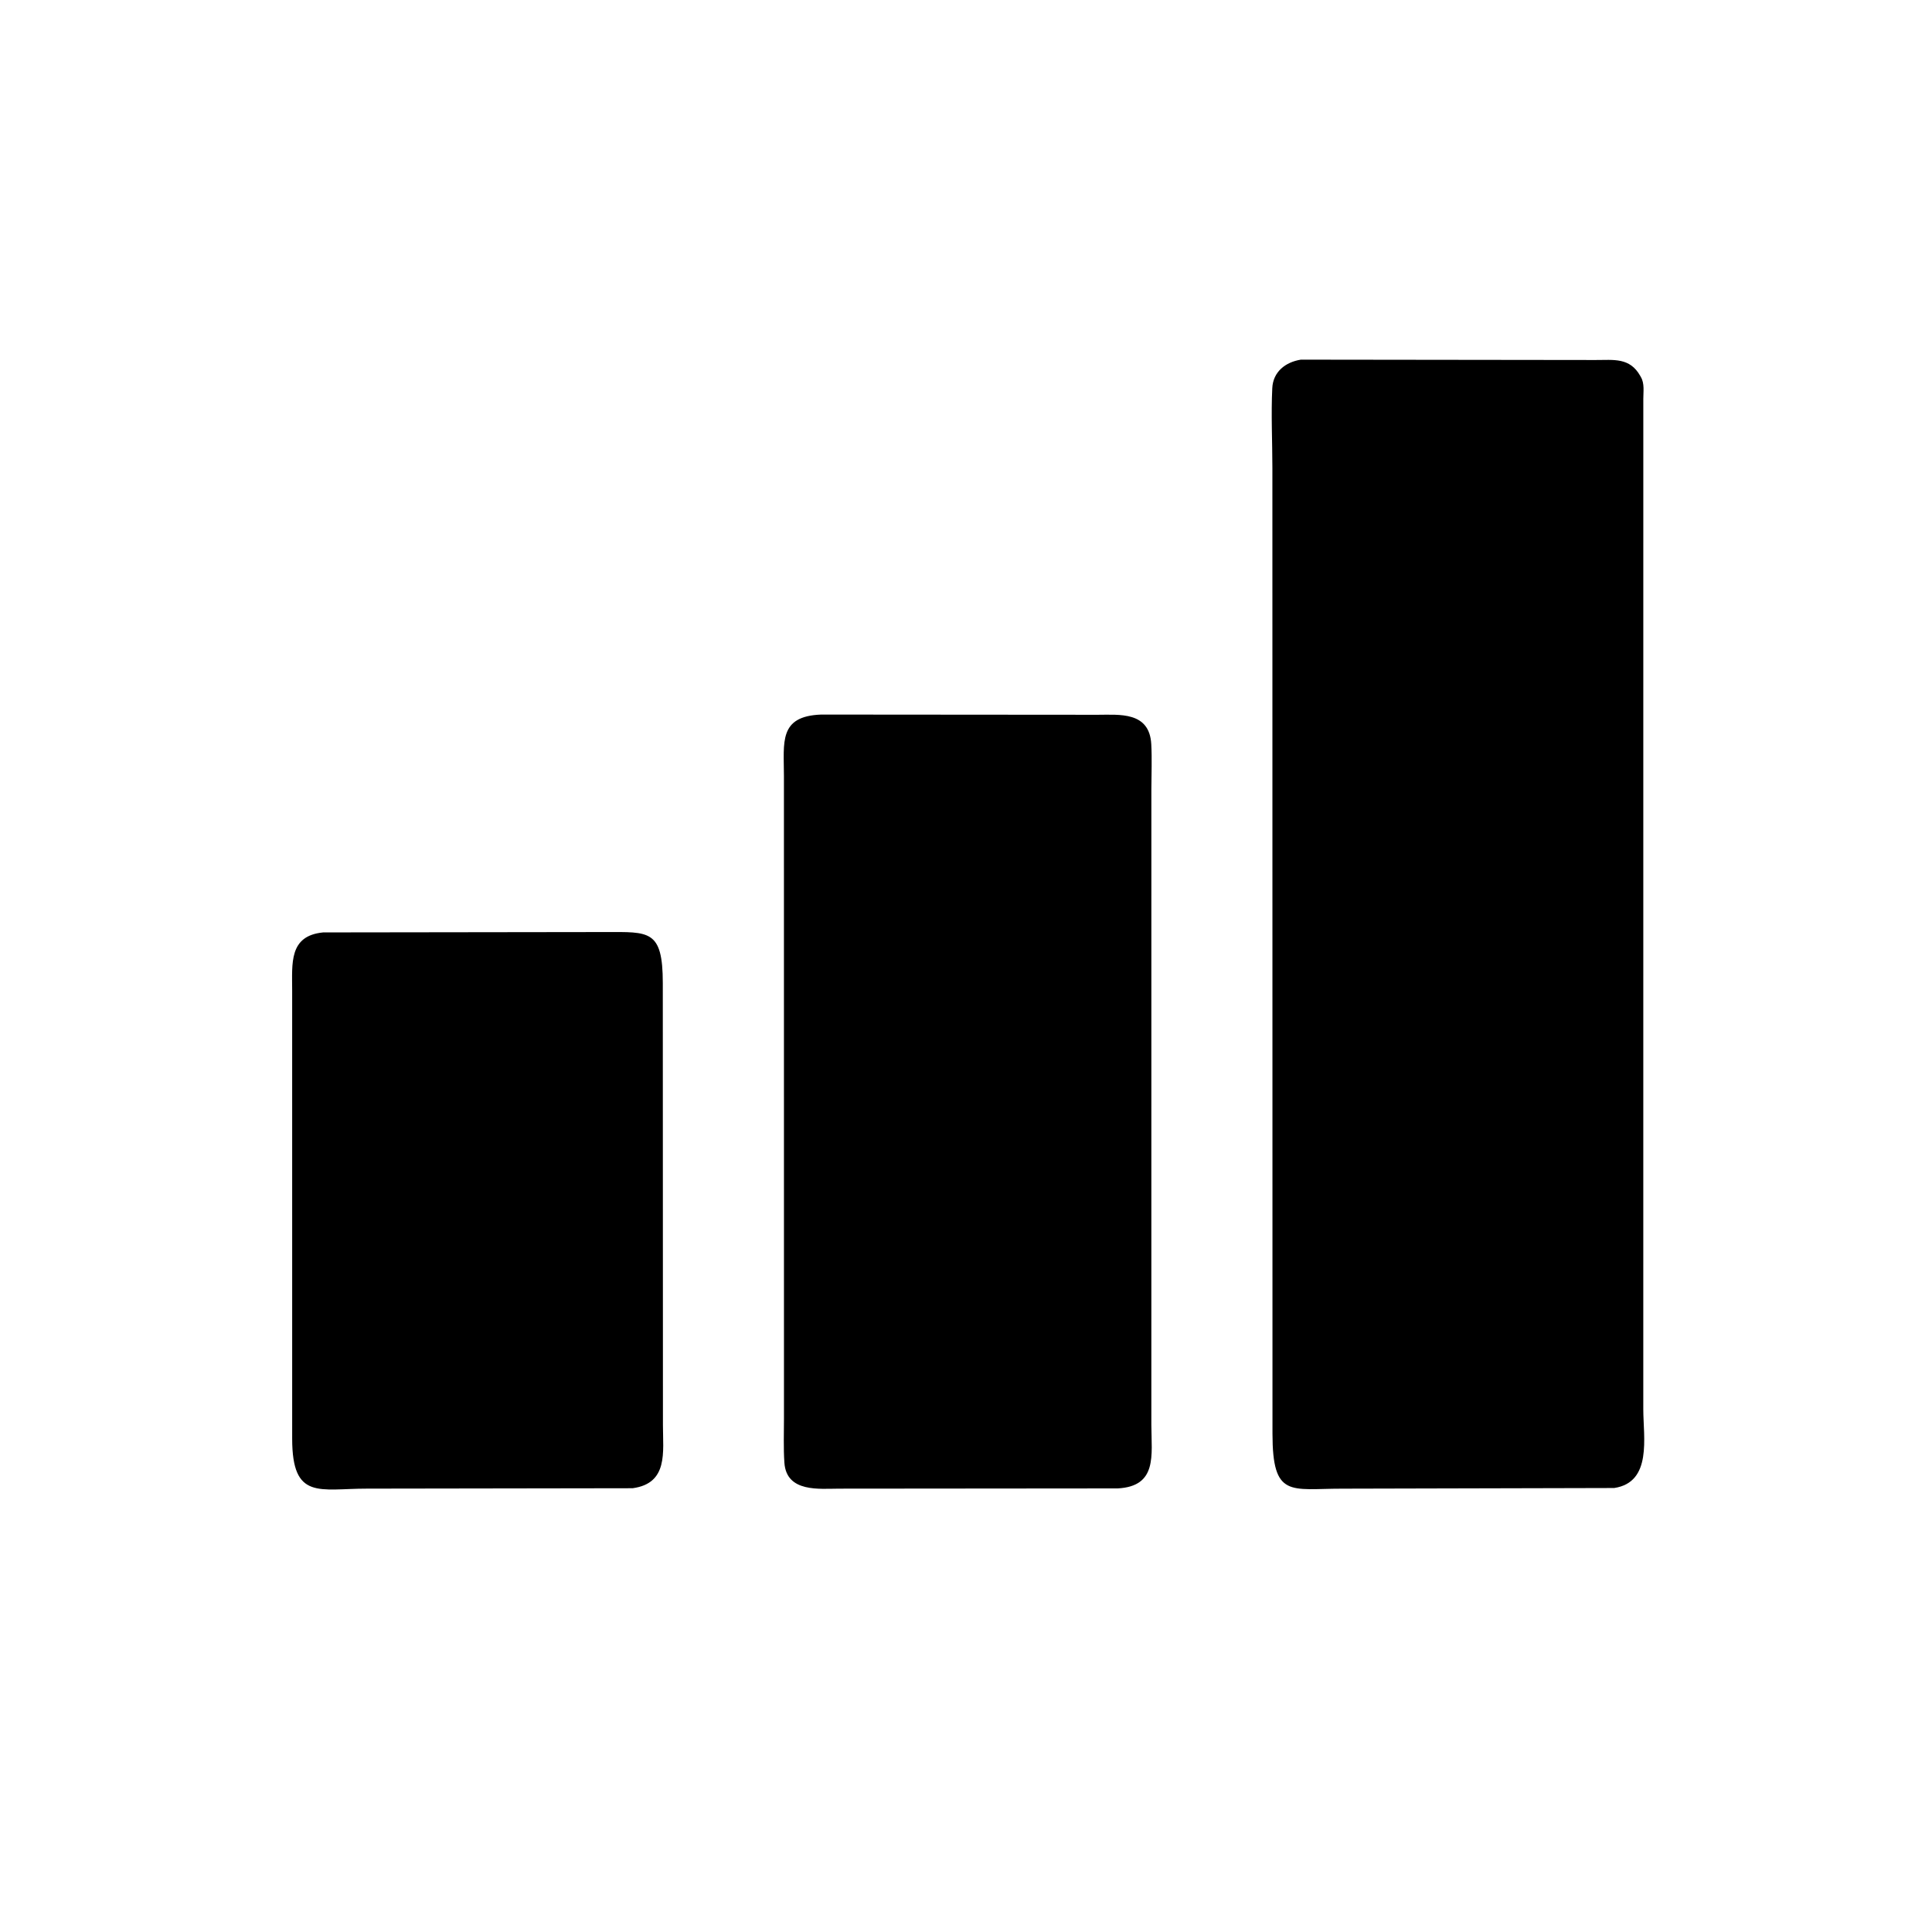
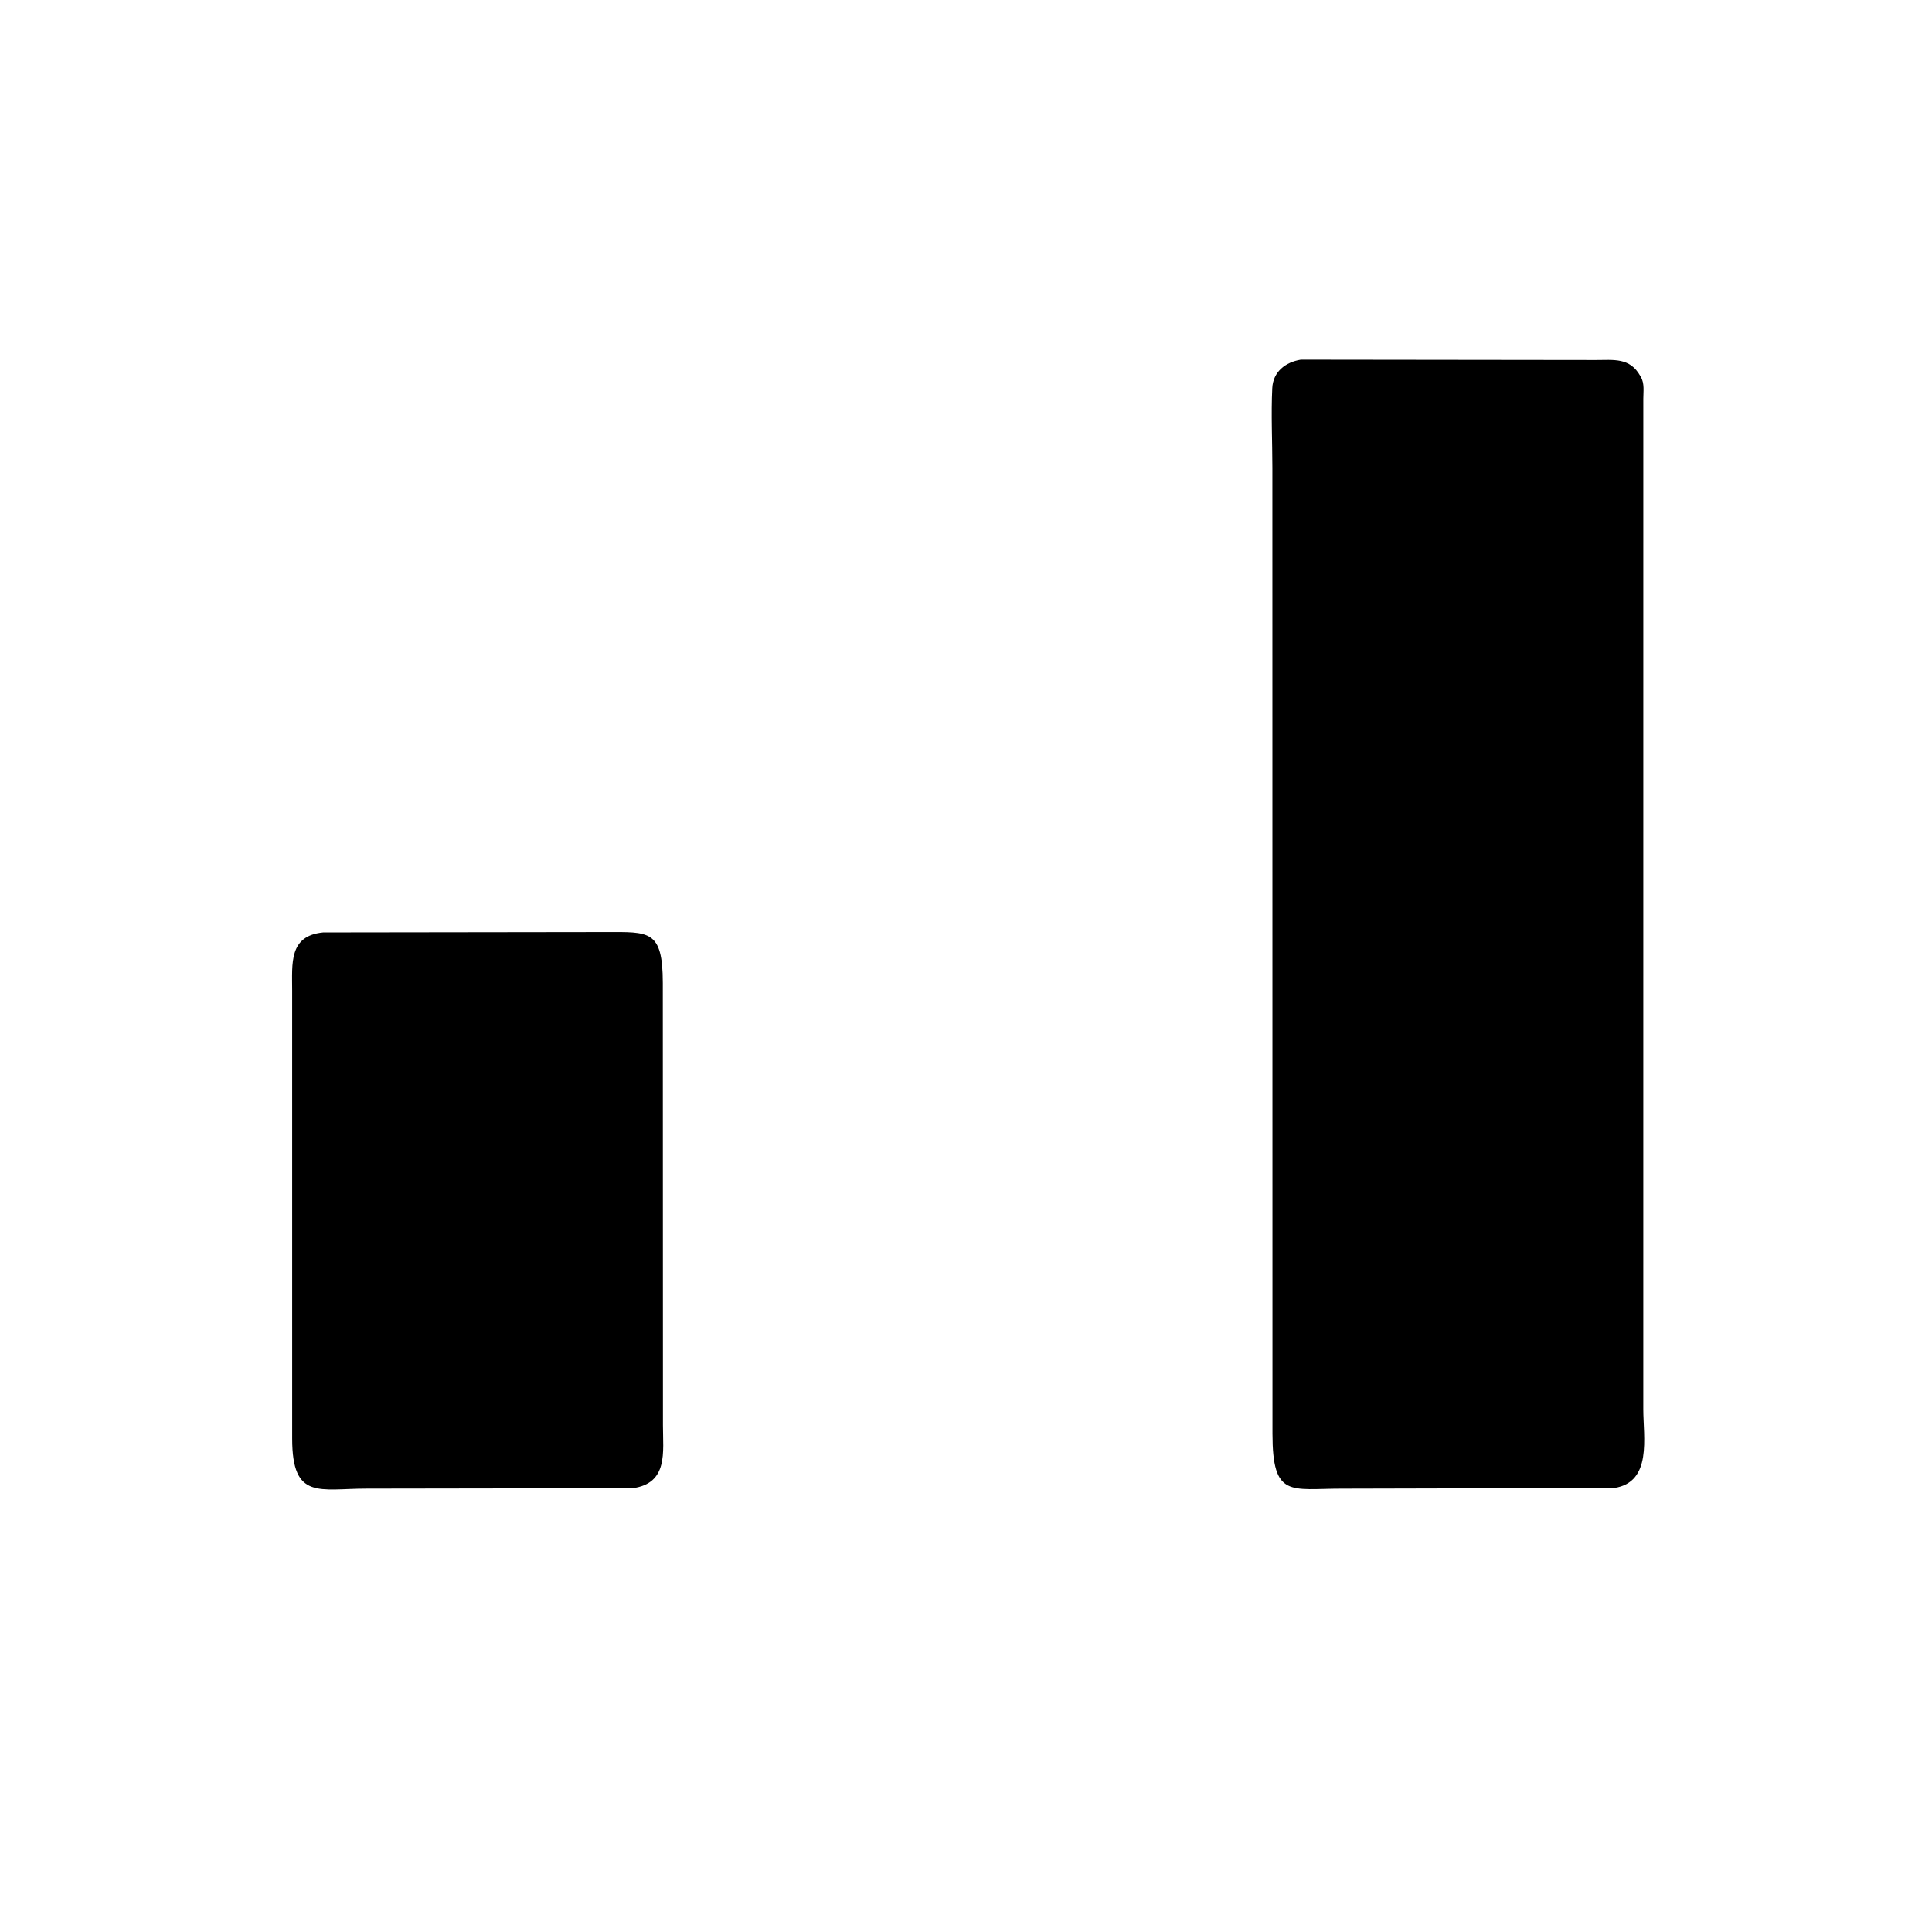
<svg xmlns="http://www.w3.org/2000/svg" version="1.1" style="display: block;" viewBox="0 0 2048 2048" width="640" height="640">
  <path transform="translate(0,0)" fill="rgb(0,0,0)" d="M 1711.13 1577.35 L 1422.51 1578.05 C 1367.89 1578.04 1348.95 1588.31 1348.88 1519.83 L 1348.78 495.95 C 1348.77 467.985 1347.3 439.315 1348.67 411.422 C 1349.52 394.07 1362.65 383.847 1378.97 381.246 L 1691.23 381.621 C 1710.65 381.665 1727.62 378.718 1738.76 398.509 L 1739.43 399.728 C 1743.42 406.559 1741.97 415.203 1741.98 422.81 L 1741.96 1493.82 C 1741.95 1523.55 1751.61 1571.25 1711.13 1577.35 z" />
-   <path transform="translate(0,0)" fill="rgb(0,0,0)" d="M 1184.82 1577.78 L 889.702 1578.03 C 868.971 1578.02 833.744 1582.45 831.499 1550.63 C 830.391 1534.92 831.068 1518.73 831.041 1502.98 L 830.996 822.464 C 830.987 786.898 825.226 759.134 870.515 757.473 L 1163.44 757.697 C 1186.56 757.712 1218.5 753.975 1220.4 788.903 C 1221.25 804.576 1220.55 820.633 1220.5 836.35 L 1220.48 1510.6 C 1220.65 1542.97 1226.96 1575.51 1184.82 1577.78 z" />
-   <path transform="translate(0,0)" fill="rgb(0,0,0)" d="M 670.595 1577.58 L 389.161 1578.01 C 338.635 1577.96 309.799 1590.6 309.717 1525.22 L 309.707 1050 C 309.717 1021.27 306.051 991.942 342.552 988.402 L 641.841 988.01 C 687.974 988.019 702.577 985.258 702.597 1042.19 L 702.742 1510.86 C 702.736 1539.18 708.574 1572.43 670.595 1577.58 z" />
+   <path transform="translate(0,0)" fill="rgb(0,0,0)" d="M 670.595 1577.58 L 389.161 1578.01 C 338.635 1577.96 309.799 1590.6 309.717 1525.22 L 309.707 1050 C 309.717 1021.27 306.051 991.942 342.552 988.402 L 641.841 988.01 C 687.974 988.019 702.577 985.258 702.597 1042.19 L 702.742 1510.86 C 702.736 1539.18 708.574 1572.43 670.595 1577.58 " />
</svg>